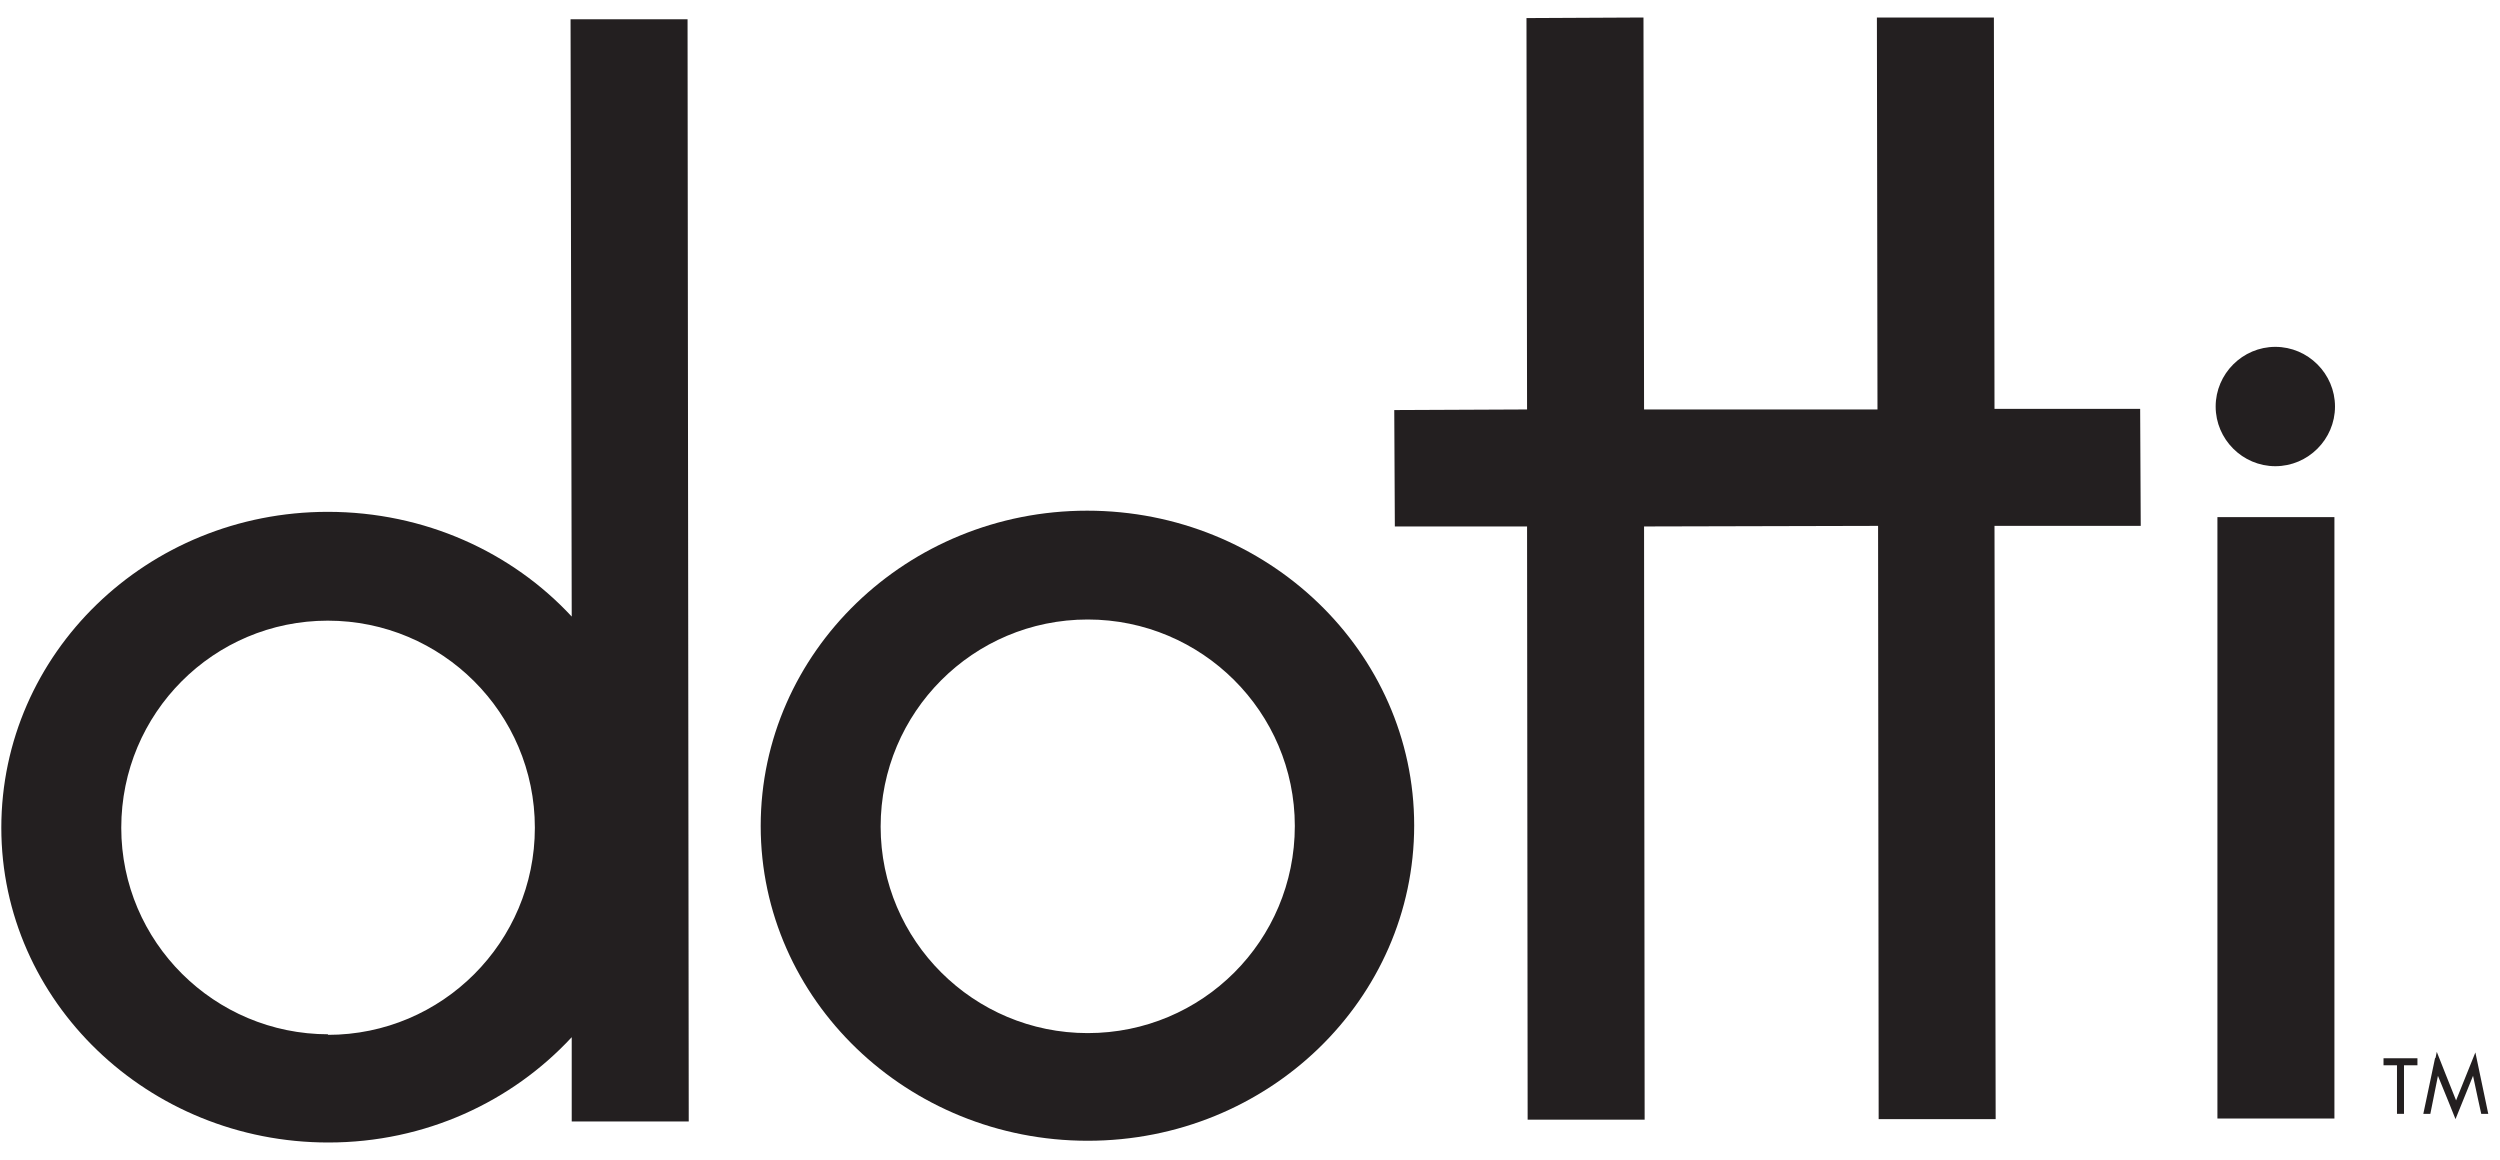
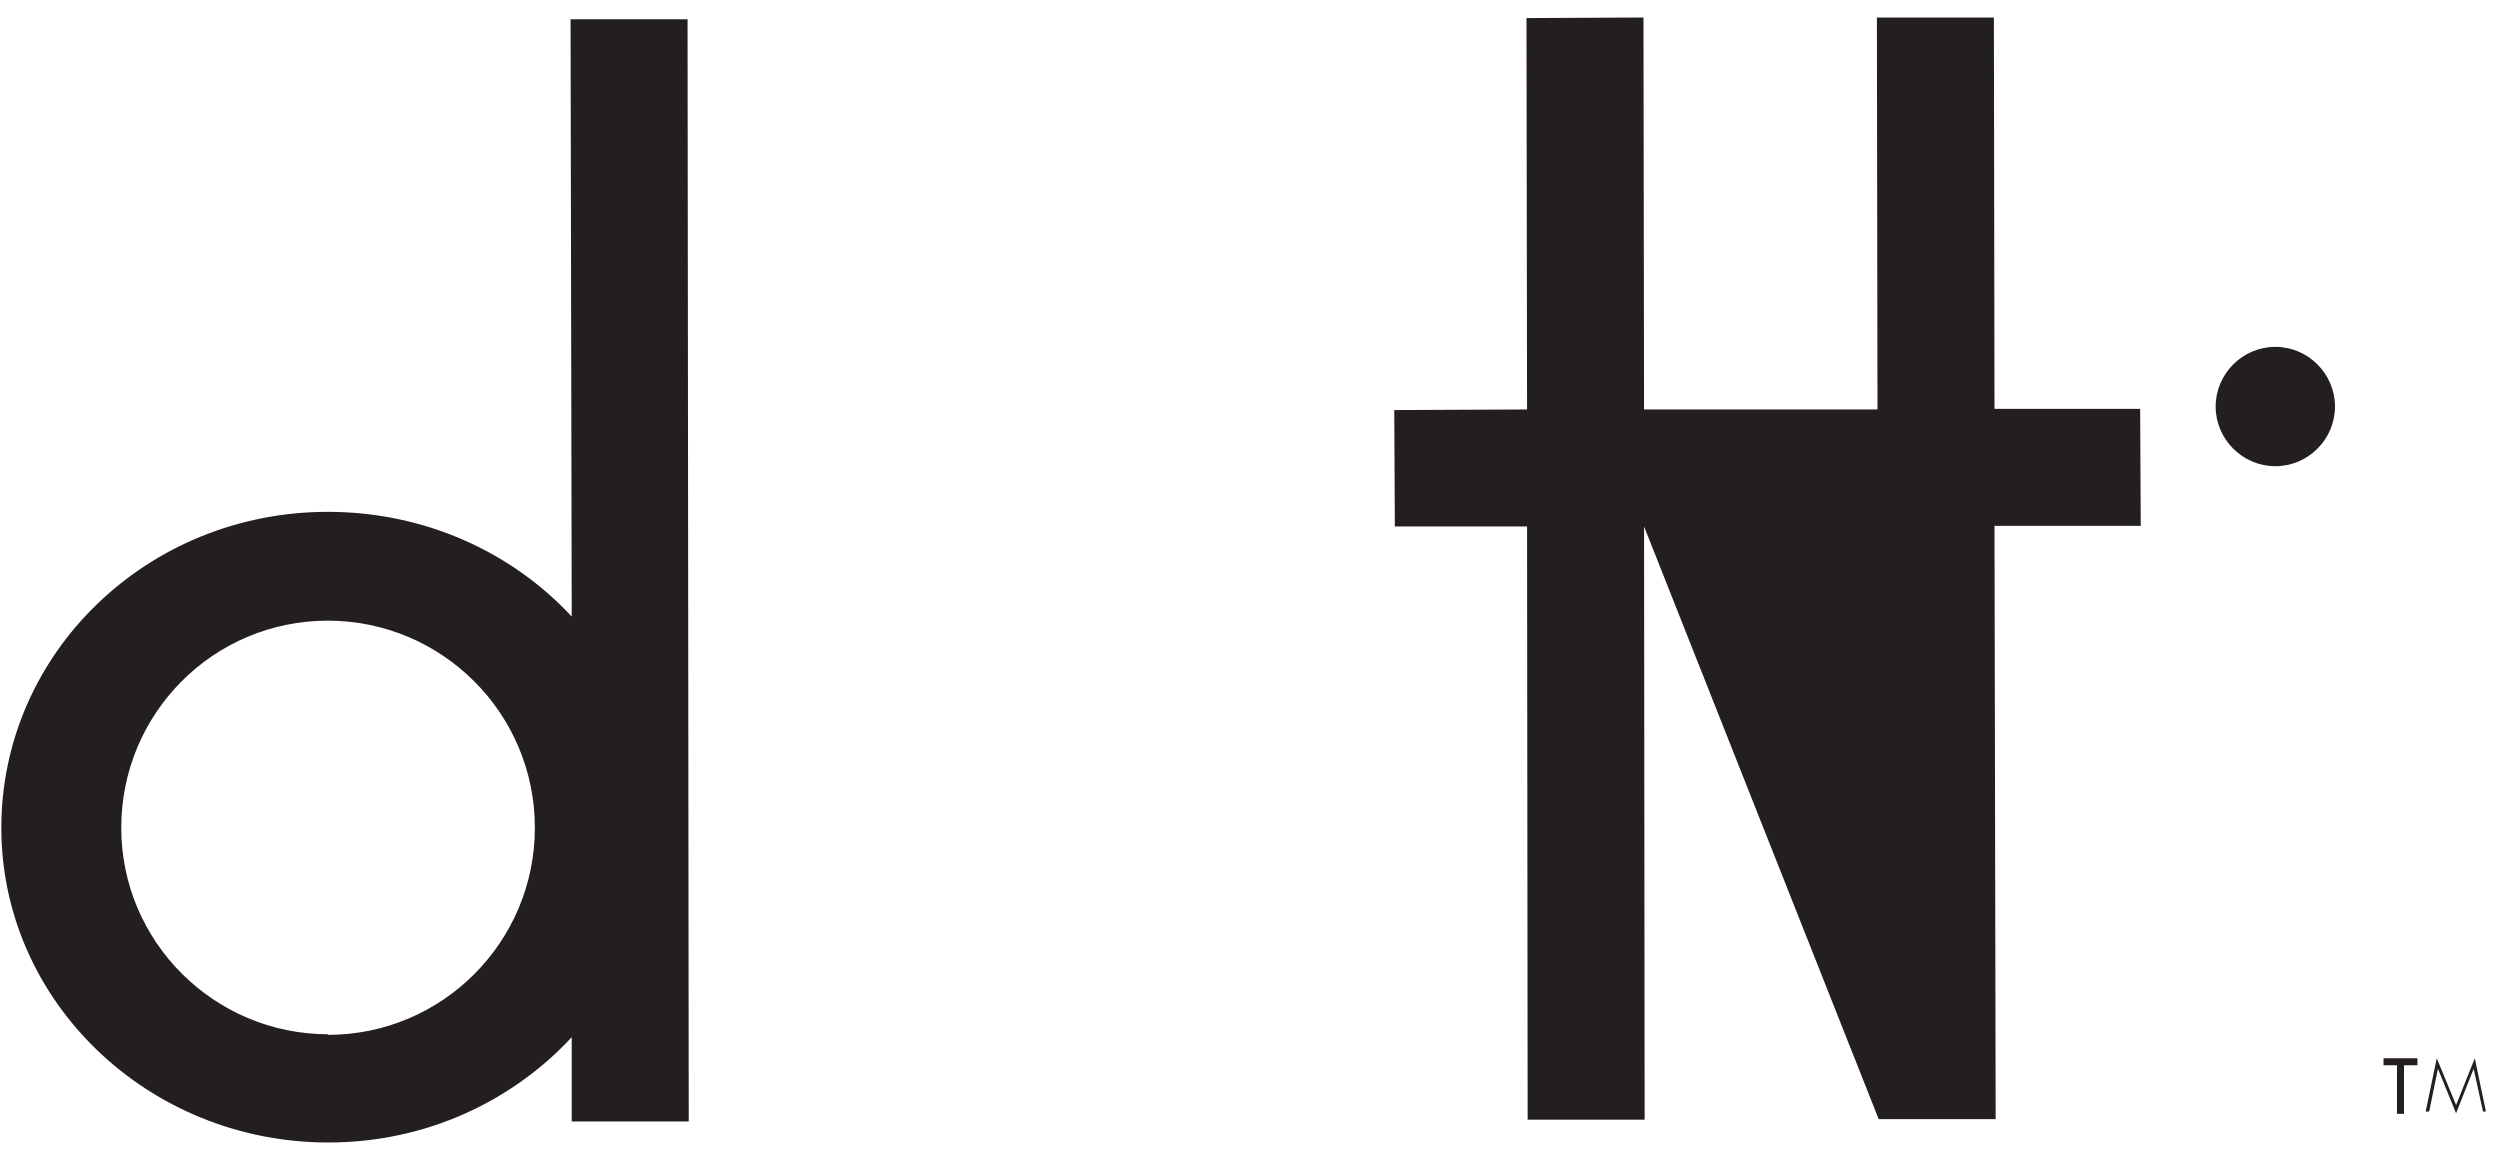
<svg xmlns="http://www.w3.org/2000/svg" width="125" height="58" viewBox="0 0 125 58" fill="none">
-   <path d="M116.721 25.856H110.871V55.926H116.721V25.856Z" fill="#231F20" />
-   <path d="M107.008 20.444H99.725L99.695 0.875H93.845L93.874 20.473H82.203L82.174 0.875L76.324 0.904L76.353 20.473L69.713 20.503L69.742 26.323H76.353L76.382 55.984H82.232L82.203 26.323L93.904 26.294L93.933 55.955H99.783L99.725 26.294H107.037L107.008 20.444Z" fill="#231F20" />
+   <path d="M107.008 20.444H99.725L99.695 0.875H93.845L93.874 20.473H82.203L82.174 0.875L76.324 0.904L76.353 20.473L69.713 20.503L69.742 26.323H76.353L76.382 55.984H82.232L82.203 26.323L93.933 55.955H99.783L99.725 26.294H107.037L107.008 20.444Z" fill="#231F20" />
  <path d="M116.75 20.327C116.75 21.965 115.405 23.31 113.767 23.31C112.129 23.31 110.783 21.965 110.783 20.327C110.783 18.689 112.129 17.343 113.767 17.343C115.405 17.343 116.75 18.689 116.75 20.327Z" fill="#231F20" />
-   <path d="M54.357 25.534C45.348 25.534 38.035 32.613 38.035 41.3C38.035 49.988 45.377 57.038 54.386 57.038C63.425 57.038 70.709 49.959 70.709 41.271C70.709 32.584 63.367 25.534 54.357 25.534ZM54.386 51.655C48.683 51.655 44.032 47.034 44.032 41.33C44.032 35.626 48.653 30.975 54.386 30.975C60.09 30.975 64.741 35.597 64.741 41.3C64.741 47.034 60.12 51.655 54.386 51.655Z" fill="#231F20" />
  <path d="M28.528 0.963L28.586 30.828C25.603 27.611 21.244 25.592 16.389 25.592C7.35 25.592 0.066 32.671 0.066 41.388C0.066 50.075 7.408 57.125 16.418 57.125C21.273 57.125 25.603 55.078 28.586 51.86V56.072H34.437L34.378 0.963H28.528ZM16.418 51.714C10.714 51.714 6.063 47.092 6.063 41.388C6.063 35.655 10.685 31.033 16.389 31.033C22.093 31.033 26.743 35.655 26.743 41.388C26.743 47.092 22.122 51.743 16.389 51.743" fill="#231F20" />
  <path d="M120.755 52.913H119.176V53.264H119.849V55.692H120.2V53.264H120.872V52.913H120.755Z" fill="#231F20" />
  <path d="M120.112 55.574H119.936V53.175H119.264V53H120.755V53.146H120.112V55.574Z" fill="#231F20" />
-   <path d="M121.751 52.914L121.166 55.692H121.517C121.517 55.692 121.81 54.23 121.897 53.791C122.073 54.201 122.775 55.956 122.775 55.956C122.775 55.956 123.477 54.23 123.652 53.791C123.74 54.23 124.062 55.692 124.062 55.692H124.413L123.769 52.621C123.769 52.621 122.95 54.669 122.804 55.02C122.658 54.669 121.839 52.592 121.839 52.592L121.78 52.884L121.751 52.914Z" fill="#231F20" />
  <path d="M123.682 53.44L122.804 55.663L121.897 53.44L121.459 55.575H121.283L121.839 52.913L122.804 55.253L123.74 52.913L124.296 55.575H124.15L123.682 53.44Z" fill="#231F20" />
</svg>